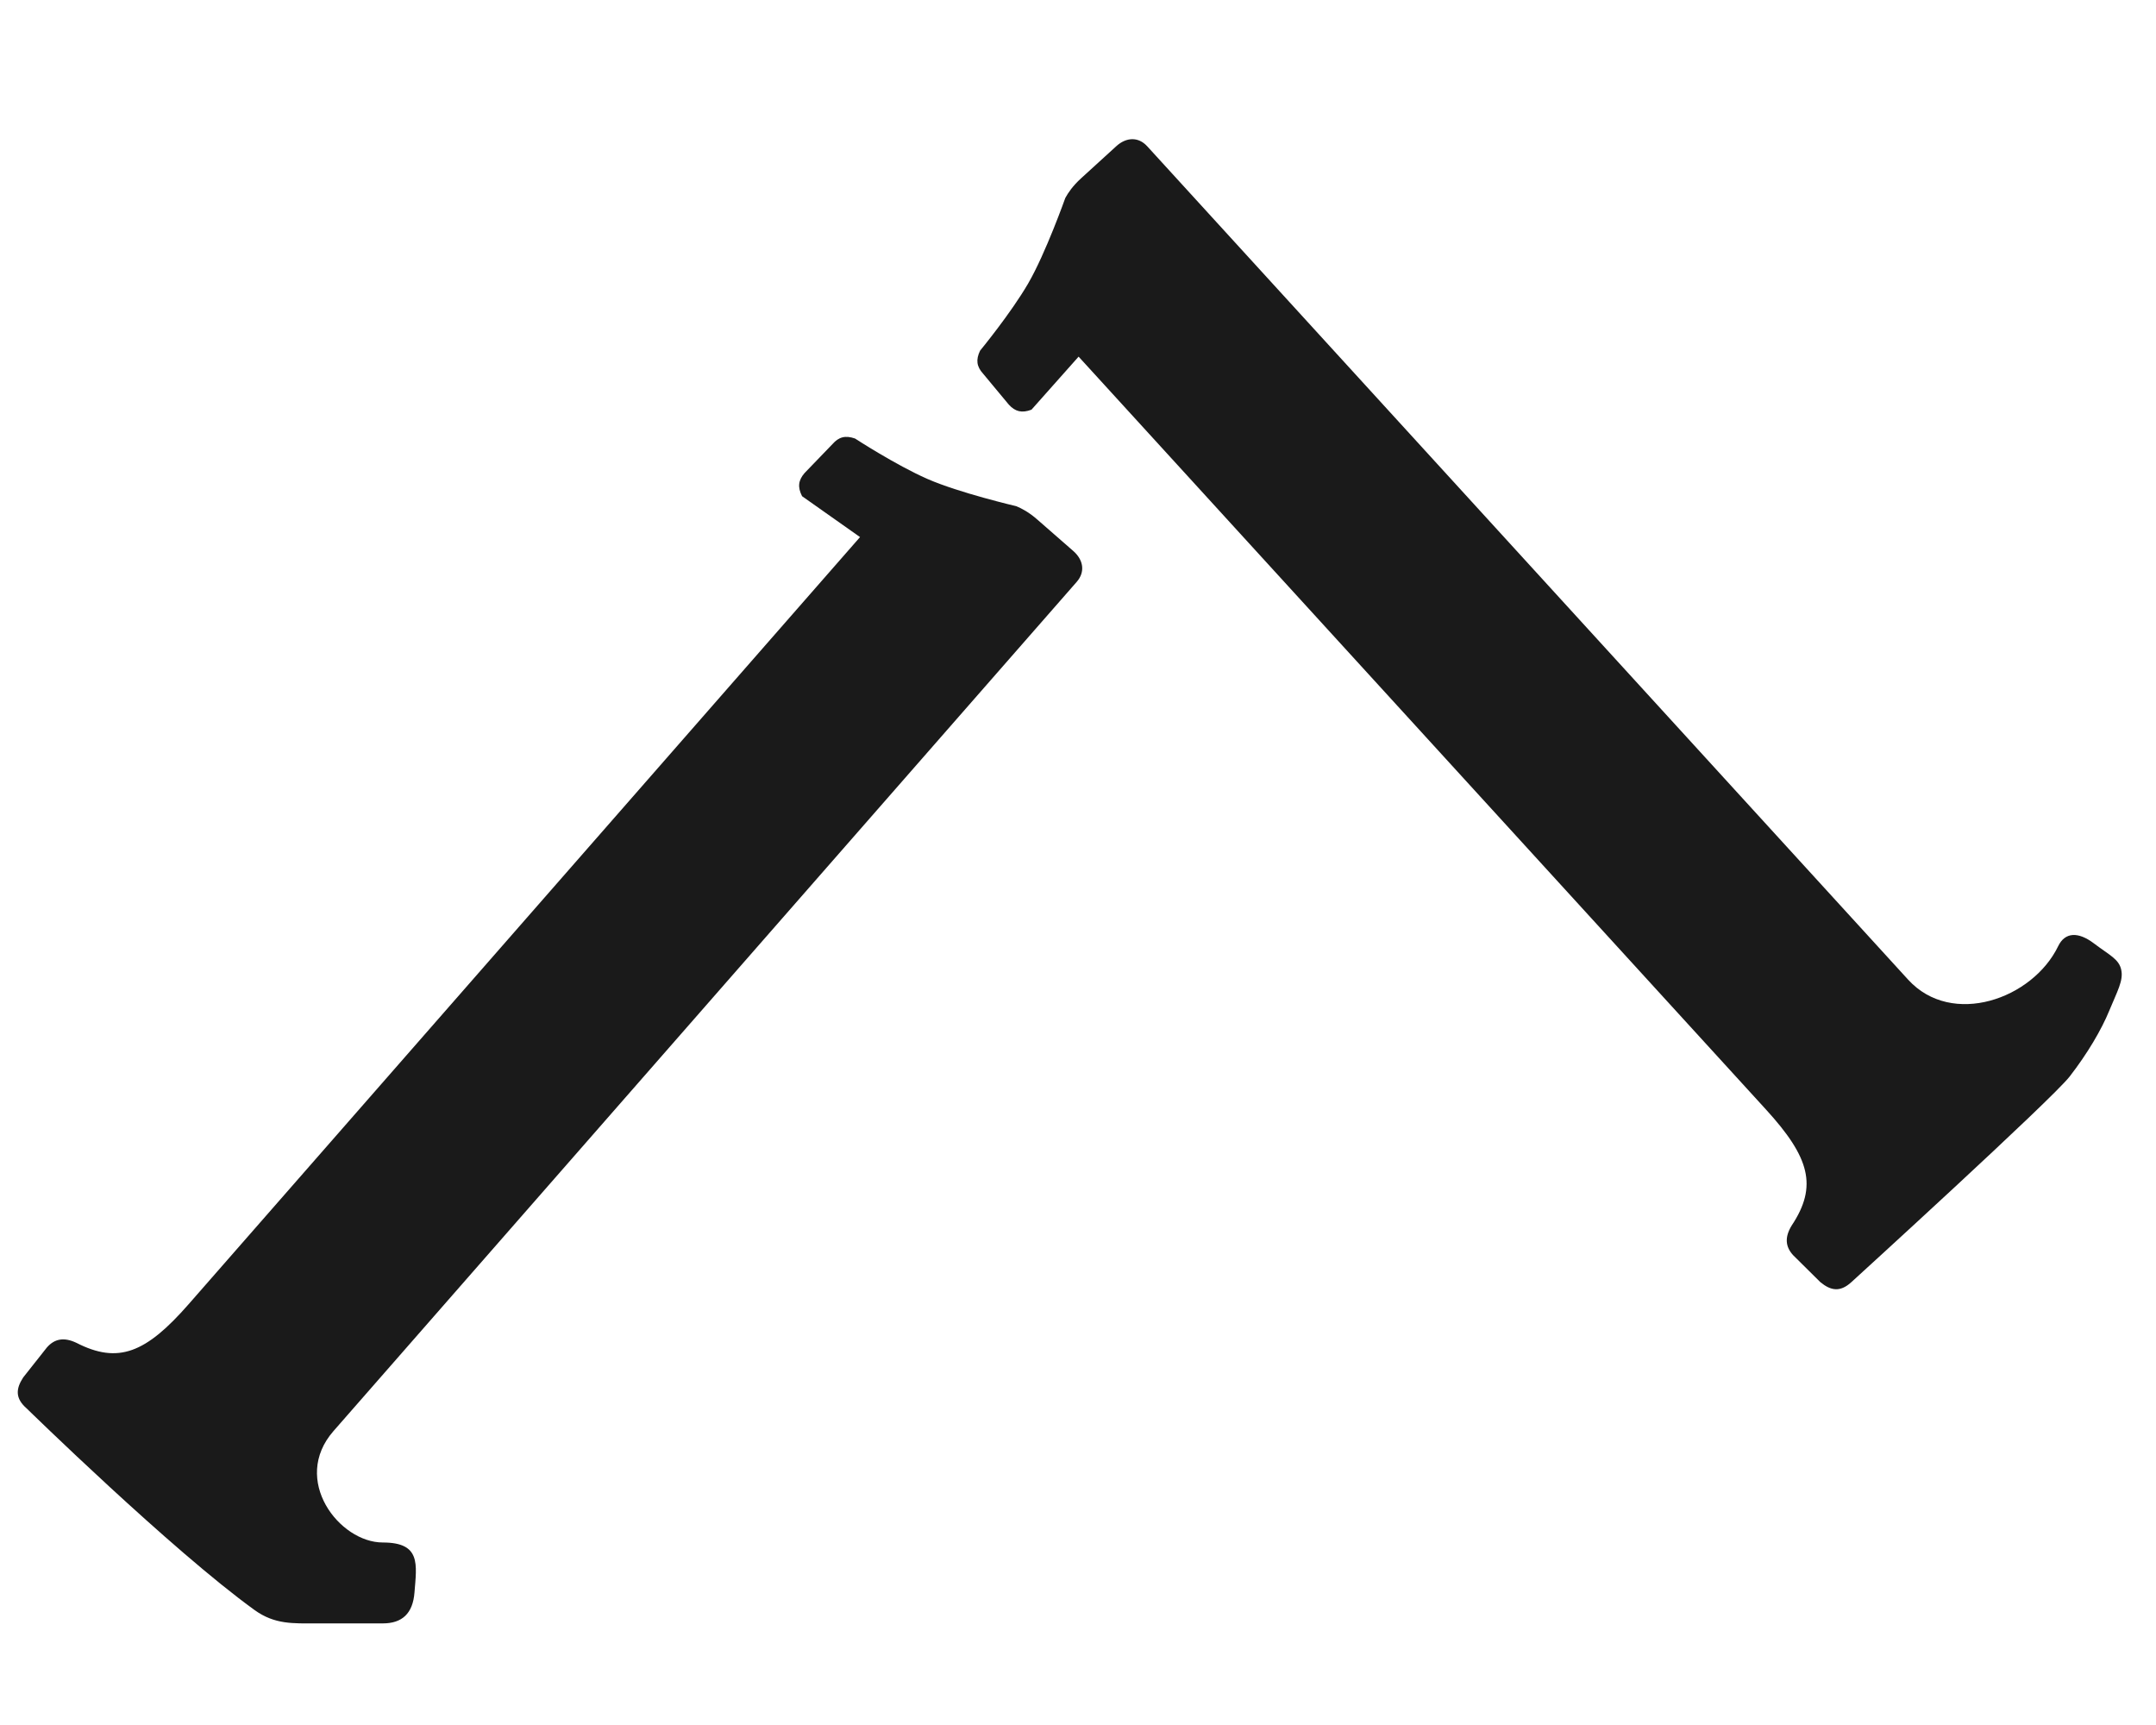
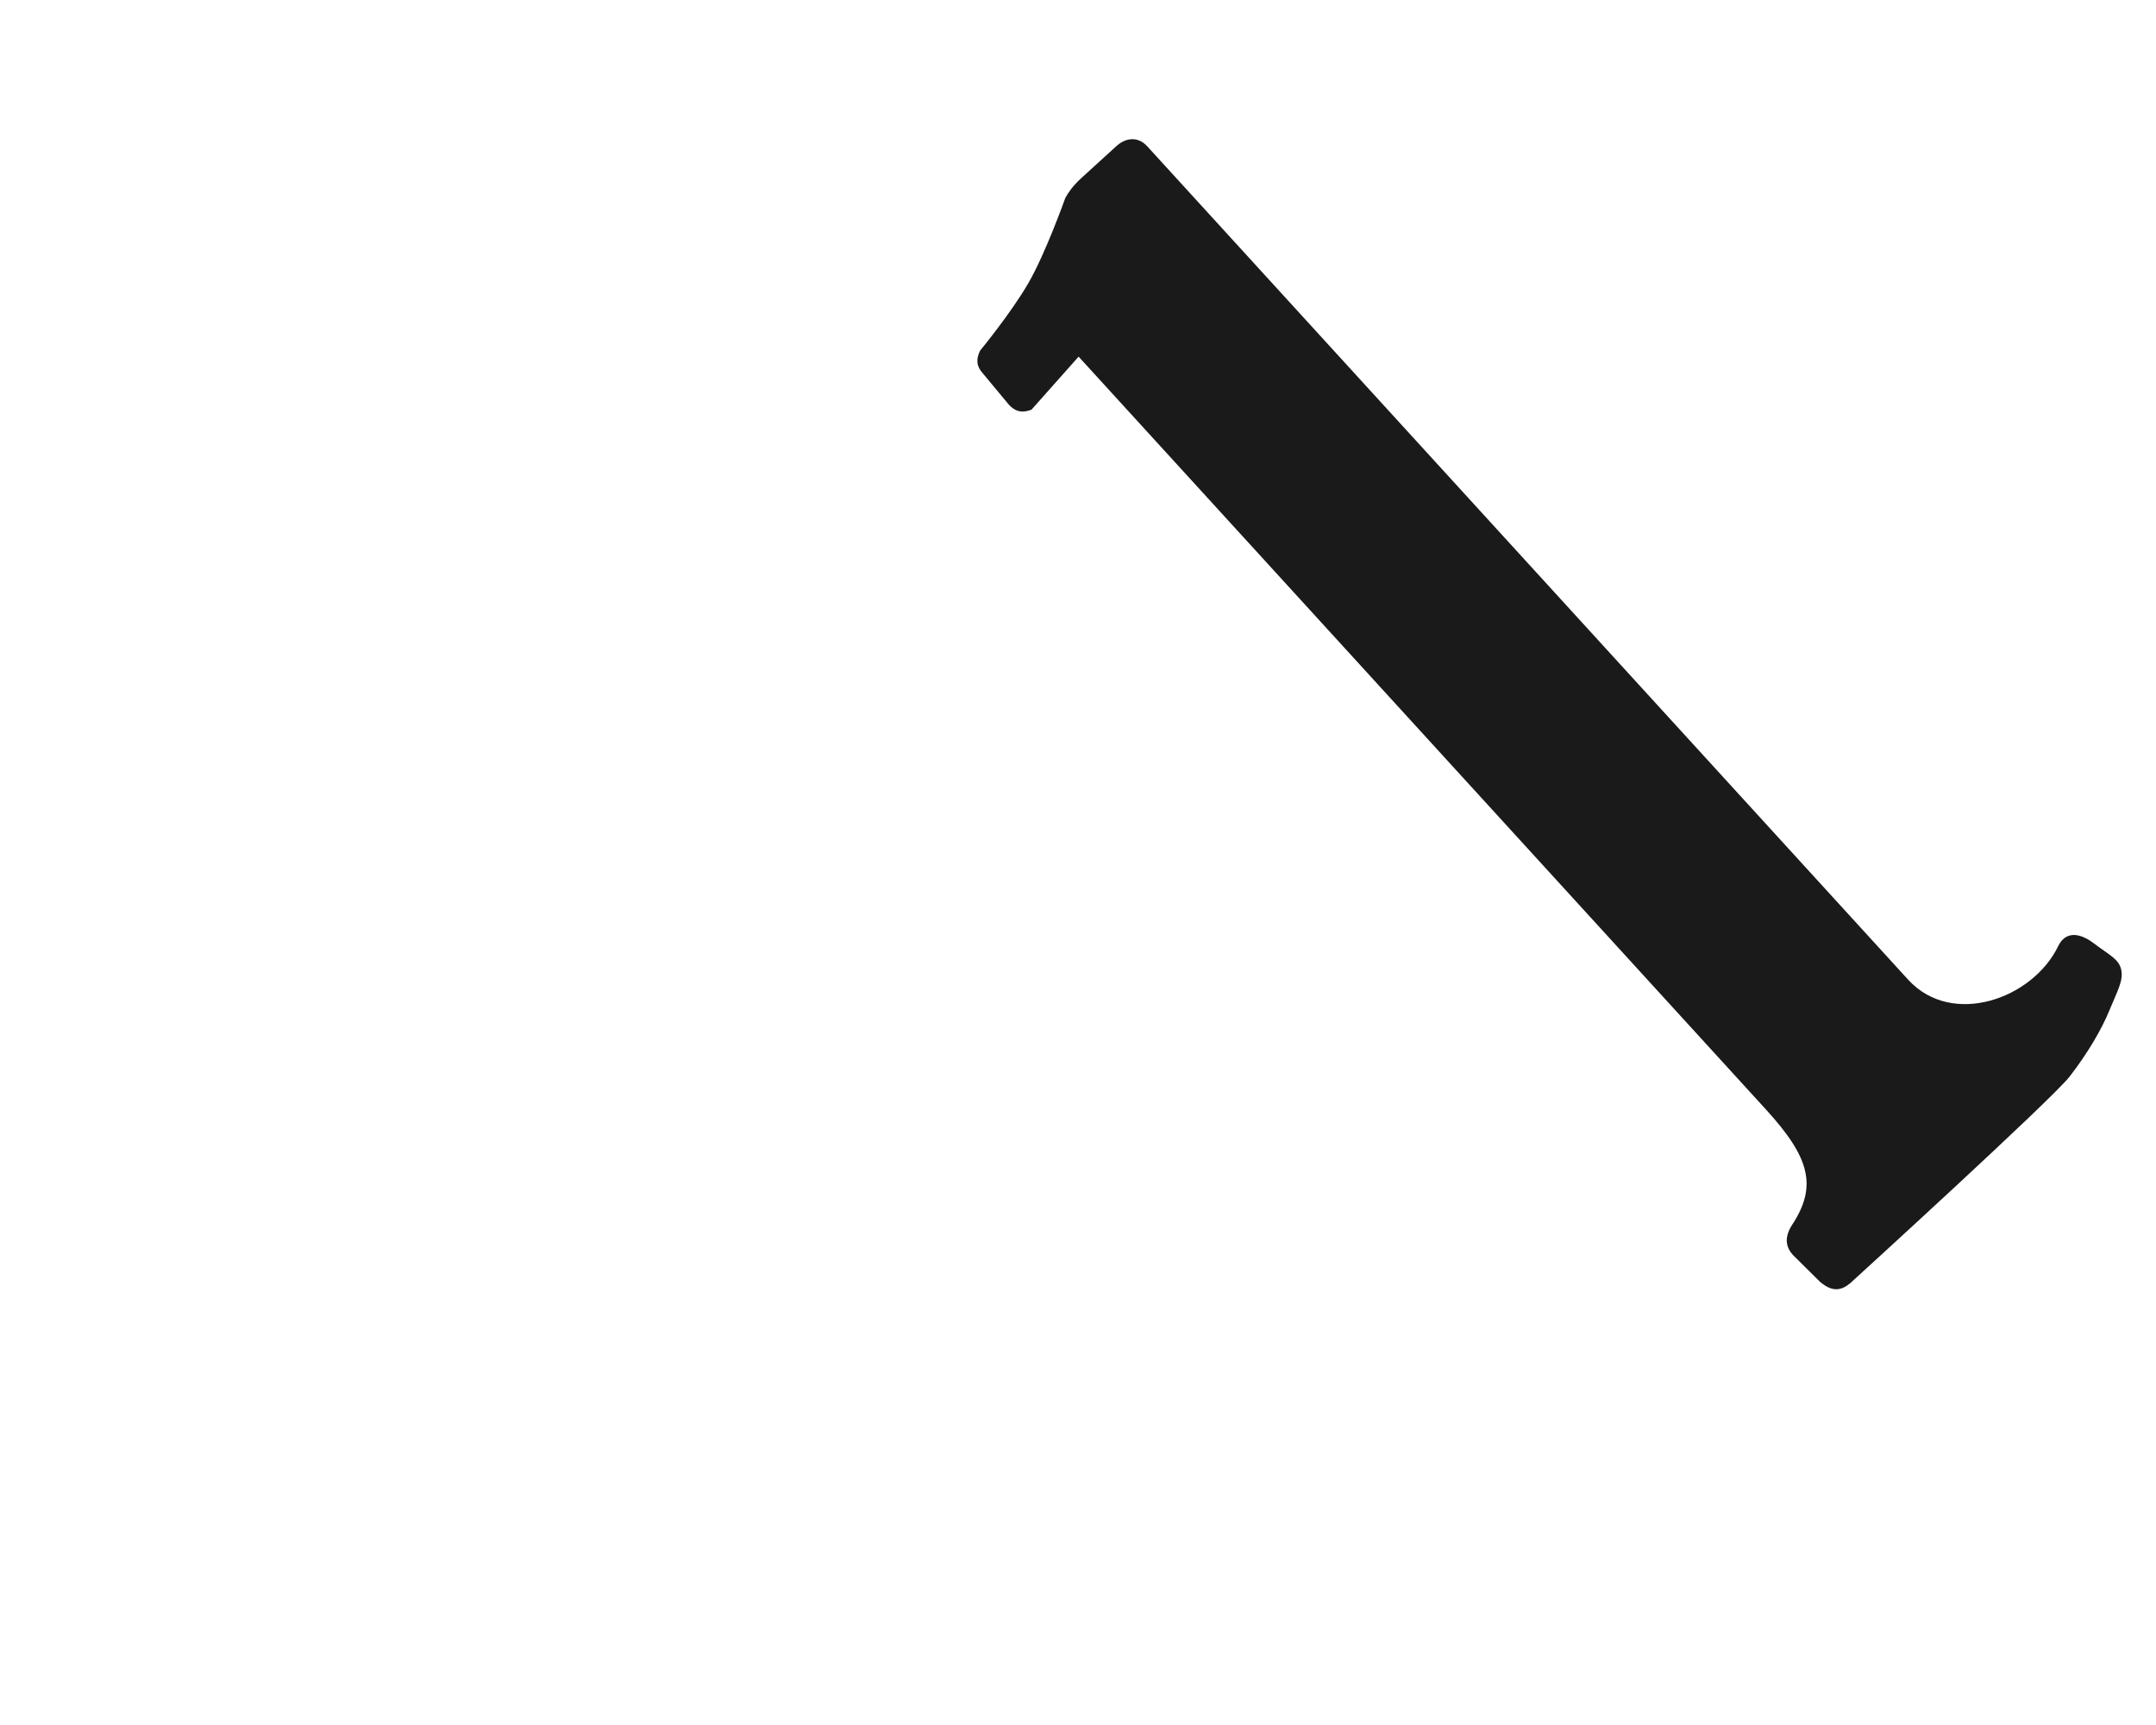
<svg xmlns="http://www.w3.org/2000/svg" width="50" height="40" viewBox="0 0 50 40" fill="none">
-   <path d="M0.616 32.657C0.35 32.424 0.367 32.204 0.537 31.942L1.088 31.245C1.263 31.046 1.479 31 1.77 31.137C2.743 31.636 3.384 31.374 4.374 30.243L19.945 12.454L18.601 11.506C18.493 11.294 18.514 11.136 18.659 10.969L19.306 10.298C19.451 10.132 19.605 10.09 19.83 10.169C19.83 10.169 20.768 10.78 21.504 11.104C22.241 11.428 23.569 11.738 23.569 11.738C23.697 11.792 23.86 11.875 24.059 12.05L24.891 12.777C25.124 12.981 25.174 13.26 24.97 13.493L7.734 33.184C6.744 34.315 7.869 35.768 8.877 35.768C9.766 35.768 9.664 36.271 9.612 36.93C9.574 37.413 9.327 37.644 8.877 37.644C8.565 37.644 8.165 37.644 7.331 37.644C6.801 37.644 6.373 37.672 5.906 37.336C3.976 35.943 0.616 32.657 0.616 32.657Z" fill="#1A1A1A" />
  <path d="M42.934 29.732C42.673 29.97 42.456 29.929 42.215 29.73L41.584 29.105C41.405 28.909 41.384 28.689 41.553 28.415C42.157 27.504 41.969 26.838 40.955 25.728L25.014 8.27L23.921 9.5C23.698 9.584 23.544 9.545 23.395 9.382L22.799 8.665C22.65 8.501 22.626 8.344 22.73 8.13C22.73 8.13 23.442 7.266 23.846 6.57C24.25 5.874 24.706 4.589 24.706 4.589C24.774 4.467 24.875 4.315 25.07 4.136L25.887 3.391C26.115 3.182 26.398 3.164 26.606 3.393L44.252 22.717C45.266 23.827 47.139 23.167 47.732 21.939C47.89 21.612 48.197 21.601 48.559 21.875C48.92 22.149 49.141 22.238 49.194 22.489C49.248 22.739 49.101 22.987 48.917 23.434C48.734 23.881 48.41 24.43 47.999 24.961C47.588 25.493 42.934 29.732 42.934 29.732Z" fill="#1A1A1A" />
</svg>